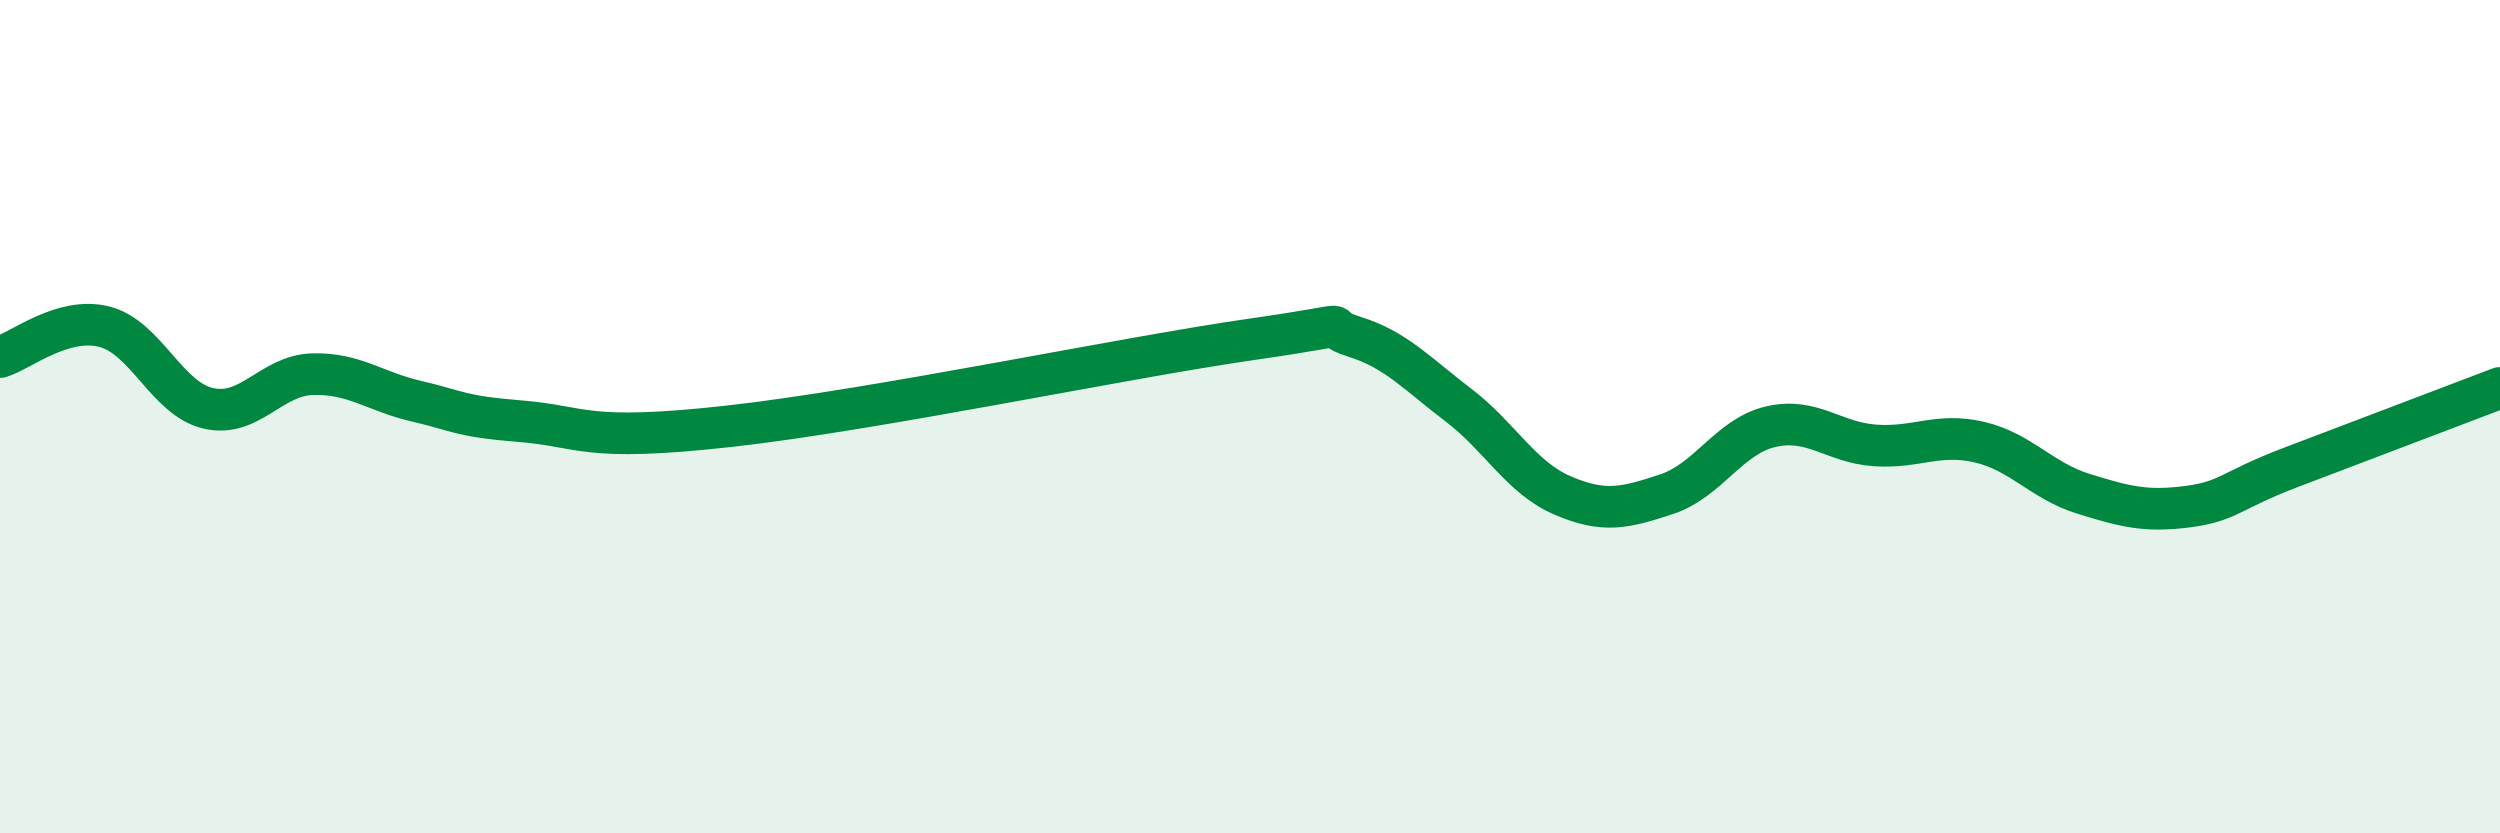
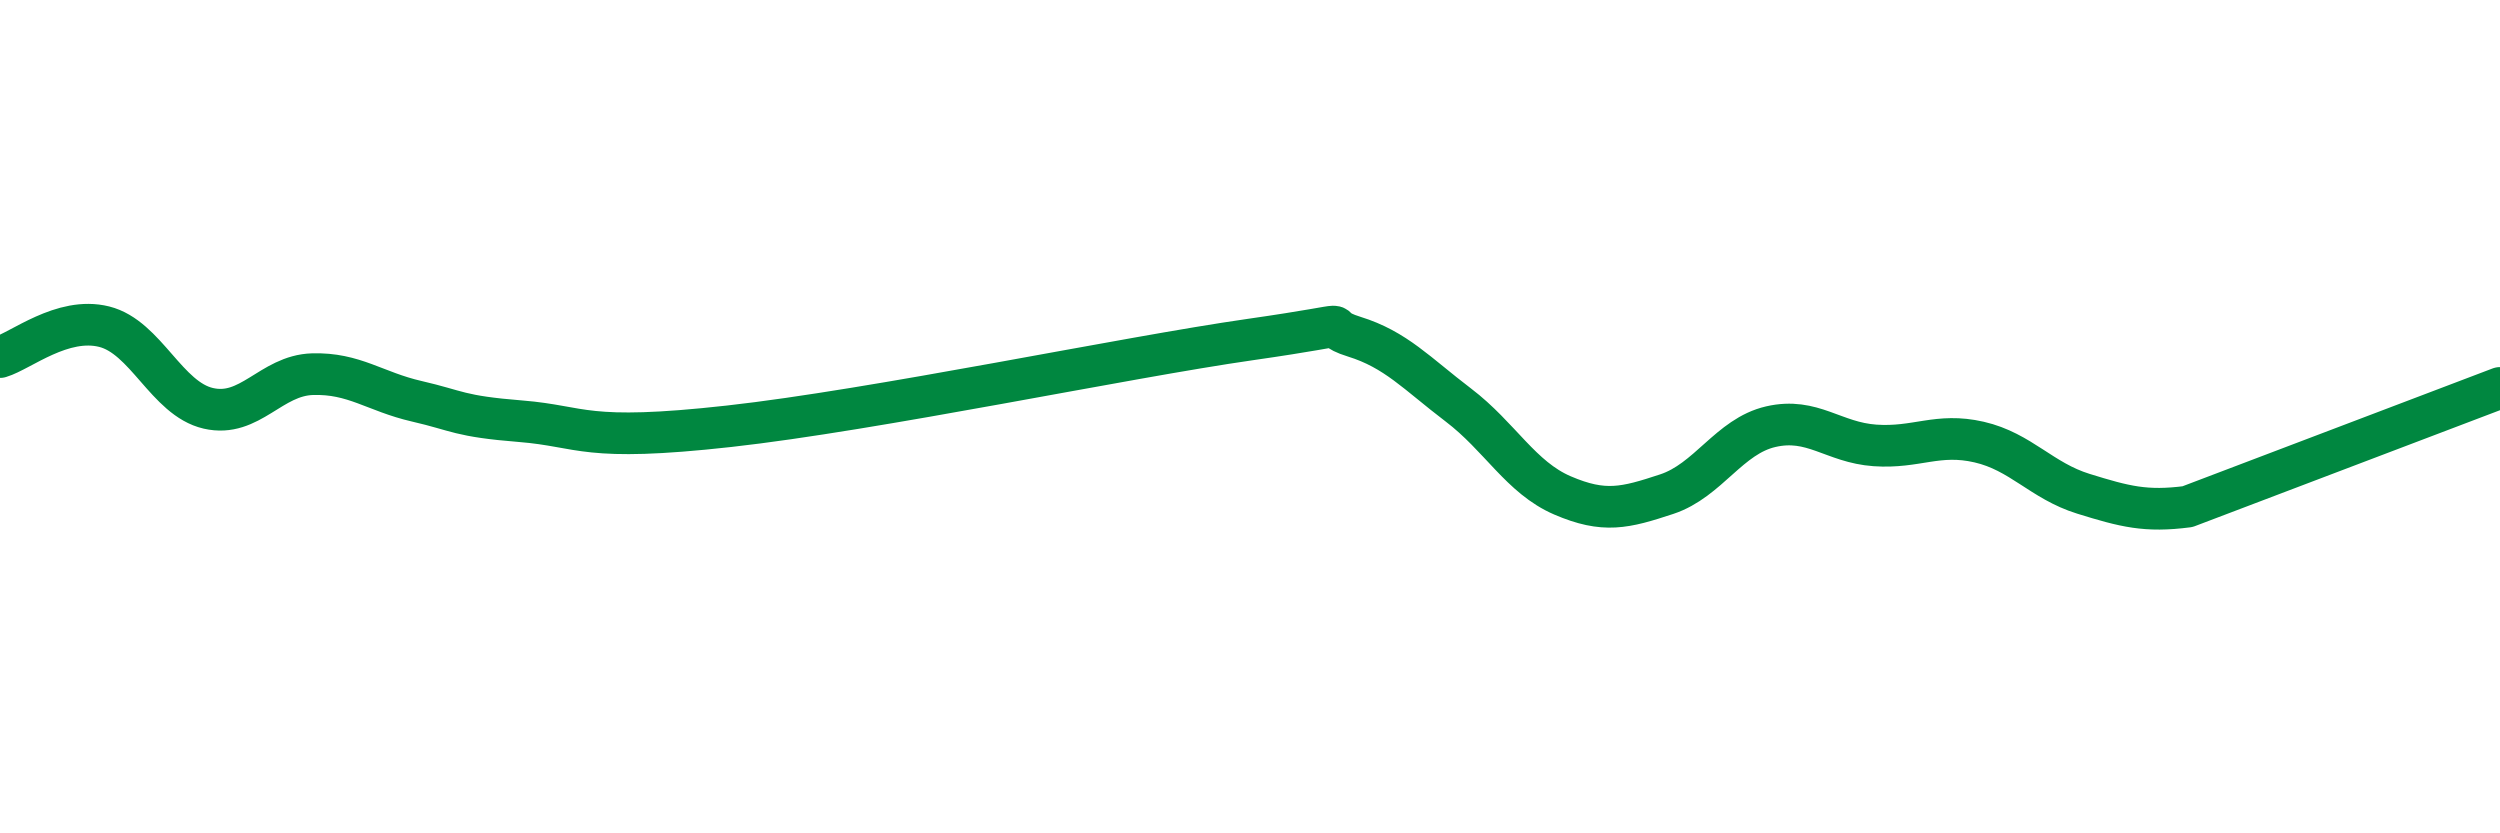
<svg xmlns="http://www.w3.org/2000/svg" width="60" height="20" viewBox="0 0 60 20">
-   <path d="M 0,8.57 C 0.5,8.42 1.5,7.59 2.5,7.84 C 3.5,8.09 4,9.57 5,9.8 C 6,10.03 6.5,9.01 7.5,8.98 C 8.5,8.95 9,9.4 10,9.63 C 11,9.86 11,9.99 12.5,10.11 C 14,10.23 14,10.62 17.5,10.23 C 21,9.84 27,8.58 30,8.15 C 33,7.72 31.5,7.77 32.5,8.08 C 33.5,8.39 34,8.96 35,9.72 C 36,10.48 36.5,11.46 37.5,11.89 C 38.5,12.32 39,12.19 40,11.86 C 41,11.53 41.5,10.47 42.5,10.24 C 43.5,10.01 44,10.62 45,10.69 C 46,10.76 46.5,10.38 47.5,10.61 C 48.5,10.84 49,11.54 50,11.85 C 51,12.16 51.5,12.29 52.5,12.16 C 53.5,12.03 53.5,11.78 55,11.21 C 56.5,10.64 59,9.69 60,9.31L60 20L0 20Z" fill="#008740" opacity="0.1" stroke-linecap="round" stroke-linejoin="round" />
-   <path d="M 0,8.57 C 0.5,8.42 1.5,7.59 2.5,7.84 C 3.5,8.09 4,9.57 5,9.8 C 6,10.03 6.5,9.01 7.5,8.98 C 8.5,8.95 9,9.4 10,9.63 C 11,9.86 11,9.99 12.5,10.11 C 14,10.23 14,10.62 17.5,10.23 C 21,9.84 27,8.58 30,8.15 C 33,7.72 31.5,7.77 32.5,8.08 C 33.5,8.39 34,8.96 35,9.72 C 36,10.48 36.5,11.46 37.5,11.89 C 38.5,12.32 39,12.19 40,11.86 C 41,11.53 41.5,10.47 42.5,10.24 C 43.5,10.01 44,10.62 45,10.69 C 46,10.76 46.5,10.38 47.5,10.61 C 48.5,10.84 49,11.54 50,11.85 C 51,12.16 51.5,12.29 52.5,12.16 C 53.5,12.03 53.5,11.78 55,11.21 C 56.5,10.64 59,9.69 60,9.31" stroke="#008740" stroke-width="1" fill="none" stroke-linecap="round" stroke-linejoin="round" />
+   <path d="M 0,8.57 C 0.5,8.42 1.5,7.59 2.5,7.84 C 3.5,8.09 4,9.57 5,9.8 C 6,10.03 6.5,9.01 7.5,8.98 C 8.5,8.95 9,9.4 10,9.63 C 11,9.86 11,9.99 12.5,10.11 C 14,10.23 14,10.62 17.5,10.23 C 21,9.84 27,8.58 30,8.15 C 33,7.72 31.5,7.77 32.5,8.08 C 33.5,8.39 34,8.96 35,9.72 C 36,10.48 36.5,11.46 37.5,11.89 C 38.5,12.32 39,12.19 40,11.86 C 41,11.53 41.5,10.47 42.5,10.24 C 43.5,10.01 44,10.62 45,10.69 C 46,10.76 46.5,10.38 47.5,10.61 C 48.5,10.84 49,11.54 50,11.85 C 51,12.16 51.5,12.29 52.5,12.16 C 56.5,10.64 59,9.69 60,9.31" stroke="#008740" stroke-width="1" fill="none" stroke-linecap="round" stroke-linejoin="round" />
</svg>